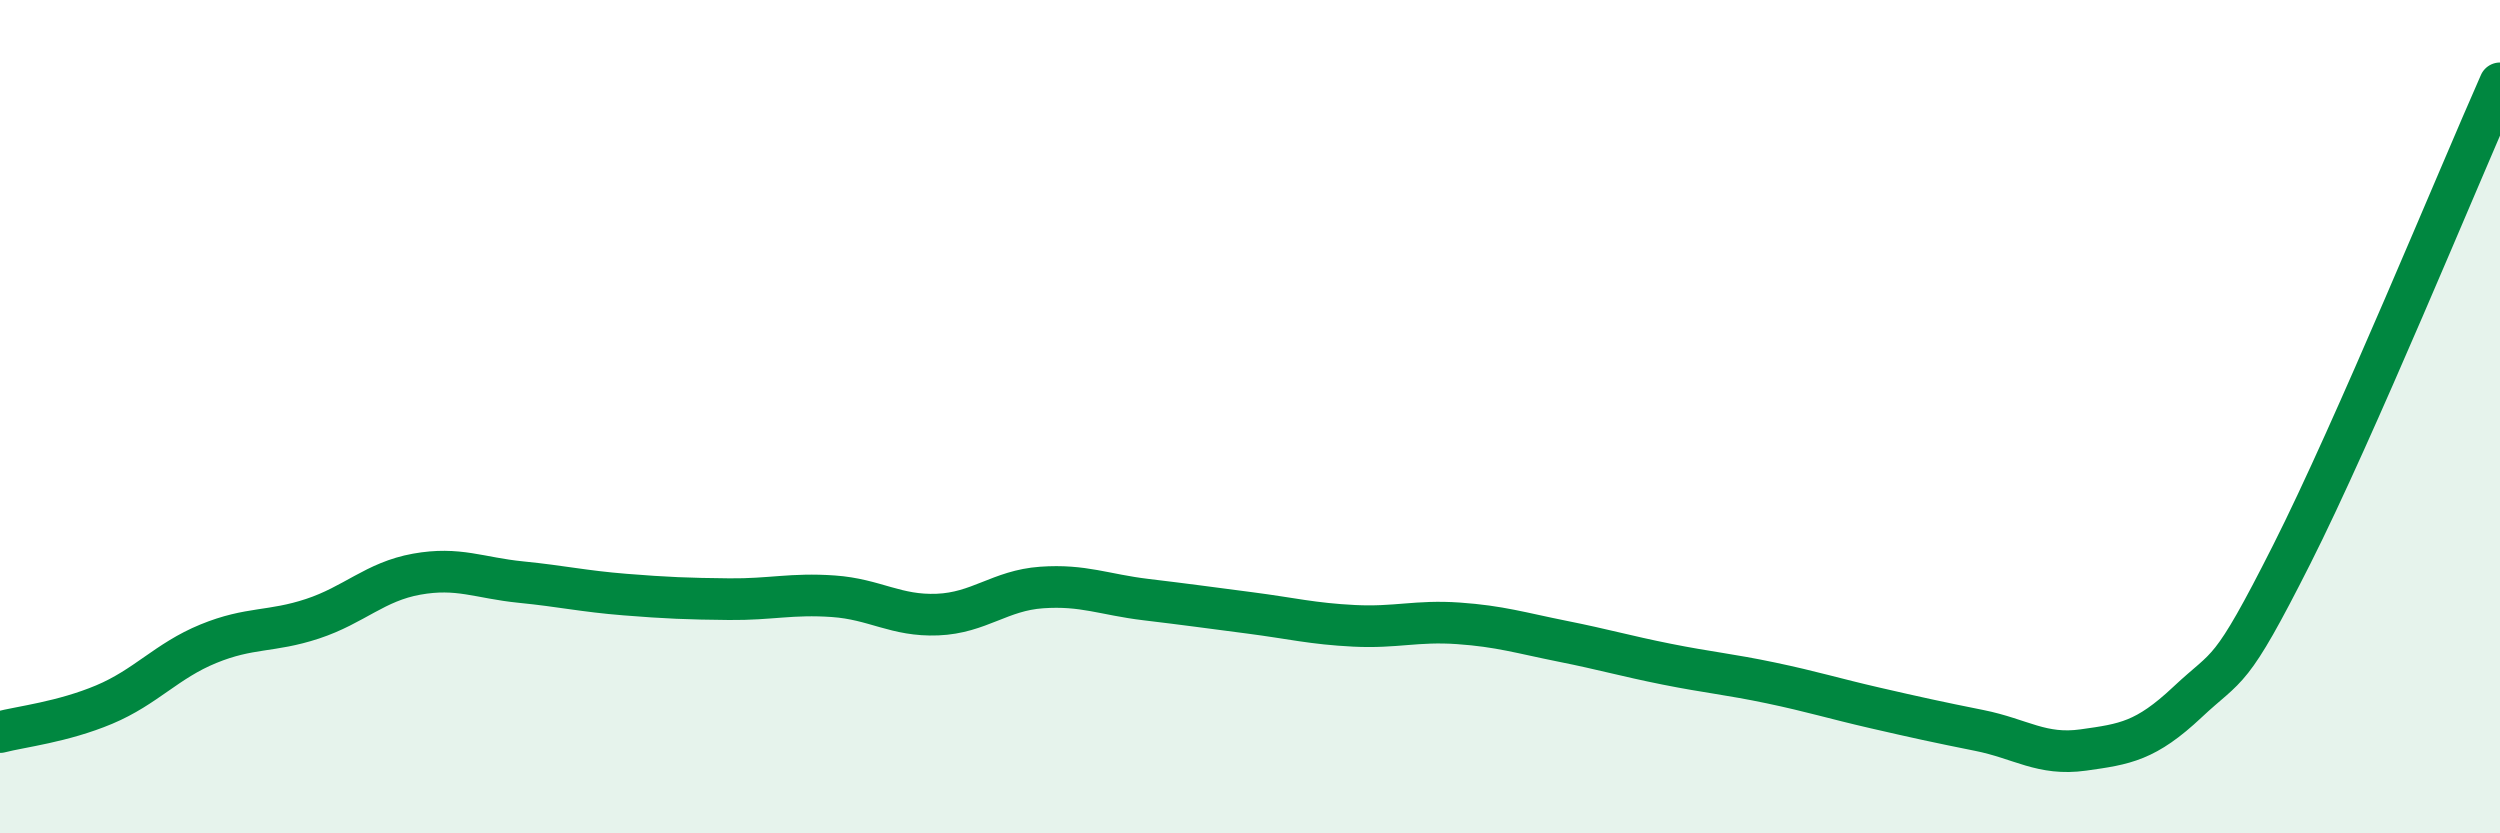
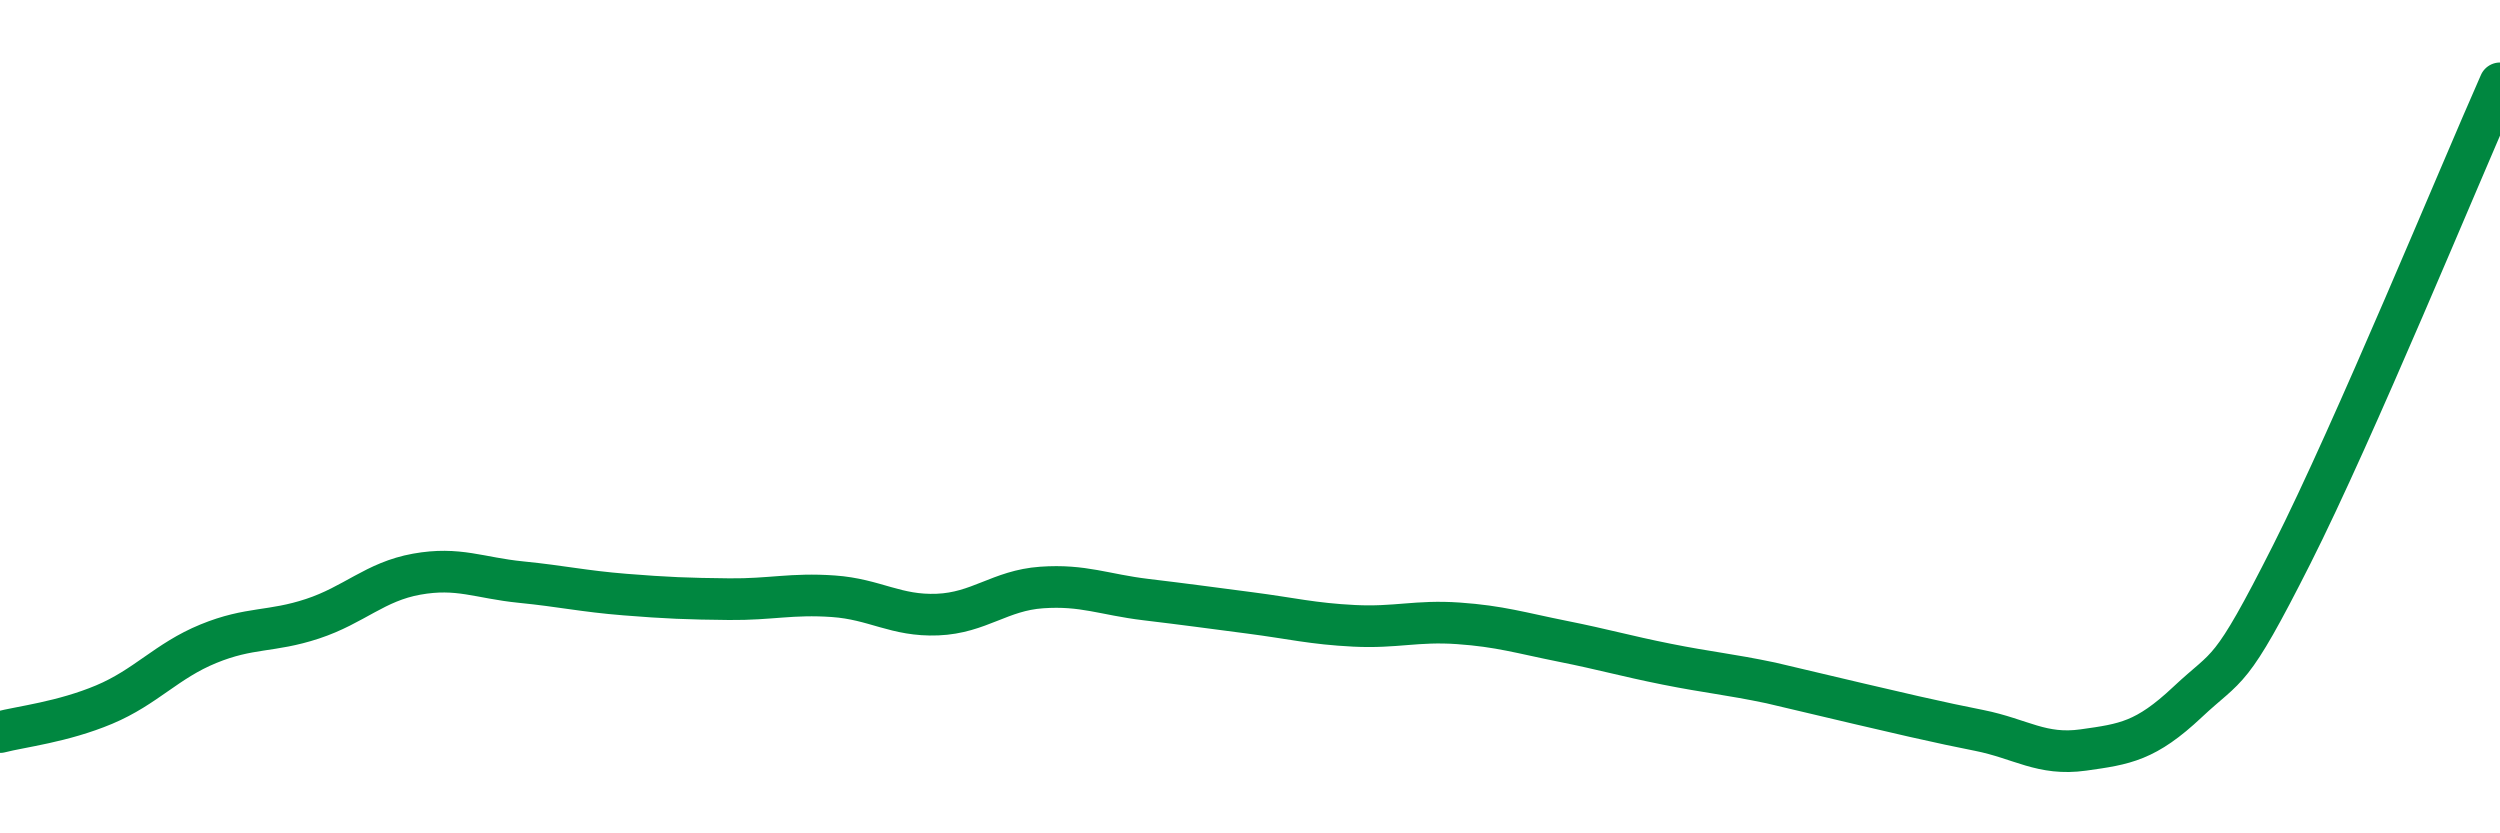
<svg xmlns="http://www.w3.org/2000/svg" width="60" height="20" viewBox="0 0 60 20">
-   <path d="M 0,17.57 C 0.5,17.44 1.5,17.33 2.5,16.91 C 3.5,16.49 4,15.86 5,15.45 C 6,15.04 6.5,15.18 7.5,14.85 C 8.5,14.52 9,13.96 10,13.78 C 11,13.6 11.5,13.87 12.5,13.97 C 13.5,14.07 14,14.19 15,14.27 C 16,14.35 16.5,14.37 17.5,14.38 C 18.5,14.39 19,14.24 20,14.31 C 21,14.38 21.5,14.79 22.5,14.75 C 23.5,14.71 24,14.17 25,14.1 C 26,14.03 26.5,14.27 27.5,14.39 C 28.5,14.51 29,14.58 30,14.71 C 31,14.84 31.5,14.97 32.5,15.02 C 33.5,15.07 34,14.89 35,14.96 C 36,15.03 36.5,15.19 37.5,15.39 C 38.5,15.59 39,15.74 40,15.94 C 41,16.14 41.5,16.18 42.5,16.39 C 43.5,16.6 44,16.76 45,16.99 C 46,17.22 46.5,17.33 47.5,17.53 C 48.5,17.73 49,18.14 50,18 C 51,17.86 51.5,17.79 52.5,16.85 C 53.5,15.91 53.5,16.28 55,13.31 C 56.5,10.34 59,4.26 60,2L60 20L0 20Z" fill="#008740" opacity="0.1" stroke-linecap="round" stroke-linejoin="round" />
-   <path d="M 0,17.57 C 0.5,17.44 1.5,17.33 2.5,16.91 C 3.5,16.49 4,15.86 5,15.45 C 6,15.04 6.5,15.18 7.5,14.85 C 8.5,14.52 9,13.96 10,13.78 C 11,13.6 11.5,13.87 12.5,13.97 C 13.5,14.07 14,14.19 15,14.27 C 16,14.35 16.5,14.37 17.5,14.38 C 18.5,14.39 19,14.24 20,14.31 C 21,14.38 21.5,14.79 22.5,14.75 C 23.5,14.71 24,14.17 25,14.1 C 26,14.03 26.5,14.27 27.5,14.39 C 28.5,14.51 29,14.58 30,14.71 C 31,14.84 31.5,14.97 32.5,15.02 C 33.5,15.07 34,14.89 35,14.96 C 36,15.03 36.5,15.19 37.5,15.39 C 38.5,15.59 39,15.74 40,15.94 C 41,16.14 41.5,16.18 42.5,16.39 C 43.5,16.6 44,16.76 45,16.99 C 46,17.22 46.5,17.33 47.5,17.53 C 48.5,17.73 49,18.14 50,18 C 51,17.86 51.5,17.79 52.5,16.85 C 53.5,15.91 53.5,16.28 55,13.31 C 56.5,10.34 59,4.26 60,2" stroke="#008740" stroke-width="1" fill="none" stroke-linecap="round" stroke-linejoin="round" />
+   <path d="M 0,17.57 C 0.5,17.44 1.5,17.33 2.5,16.91 C 3.5,16.49 4,15.86 5,15.45 C 6,15.04 6.5,15.18 7.5,14.85 C 8.5,14.52 9,13.96 10,13.78 C 11,13.6 11.5,13.87 12.5,13.97 C 13.5,14.07 14,14.19 15,14.27 C 16,14.35 16.5,14.37 17.5,14.38 C 18.5,14.39 19,14.24 20,14.31 C 21,14.38 21.5,14.79 22.5,14.75 C 23.5,14.71 24,14.17 25,14.1 C 26,14.03 26.5,14.27 27.5,14.39 C 28.5,14.51 29,14.58 30,14.71 C 31,14.84 31.5,14.97 32.5,15.02 C 33.5,15.07 34,14.89 35,14.96 C 36,15.03 36.5,15.19 37.5,15.39 C 38.5,15.59 39,15.74 40,15.94 C 41,16.14 41.5,16.18 42.5,16.39 C 46,17.22 46.5,17.33 47.5,17.53 C 48.5,17.73 49,18.14 50,18 C 51,17.86 51.5,17.79 52.5,16.85 C 53.5,15.91 53.5,16.28 55,13.31 C 56.5,10.34 59,4.26 60,2" stroke="#008740" stroke-width="1" fill="none" stroke-linecap="round" stroke-linejoin="round" />
</svg>